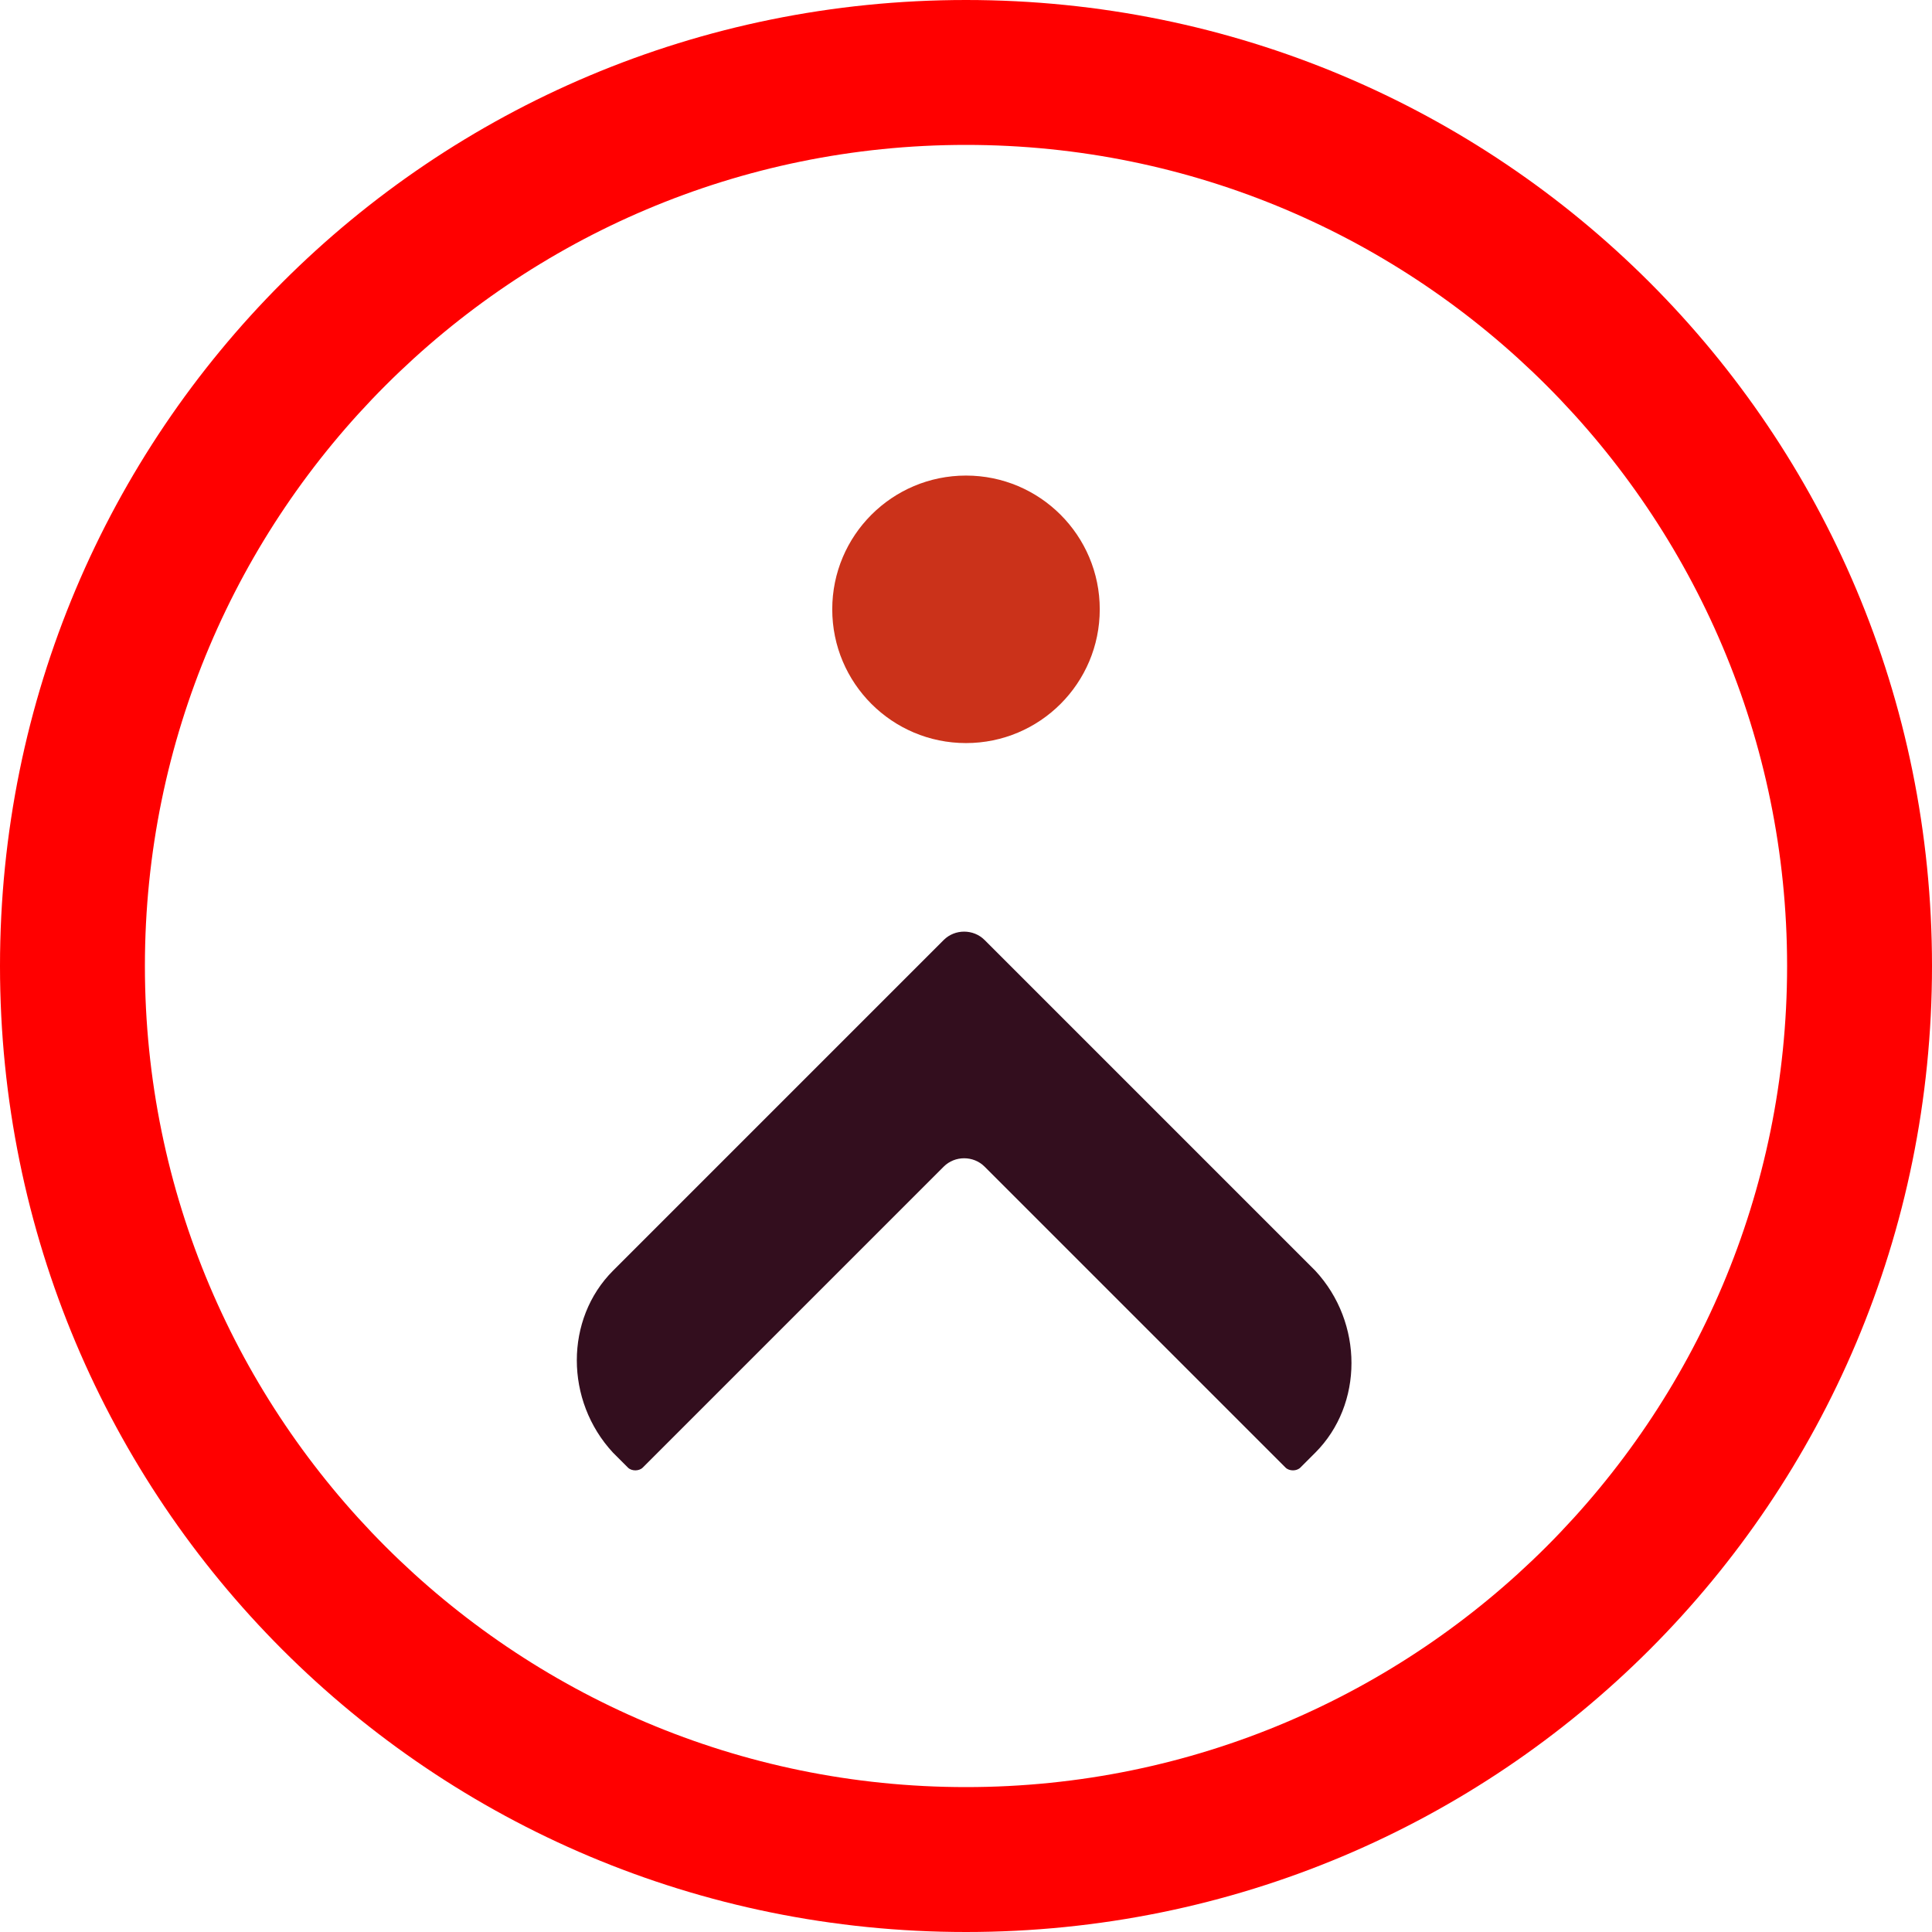
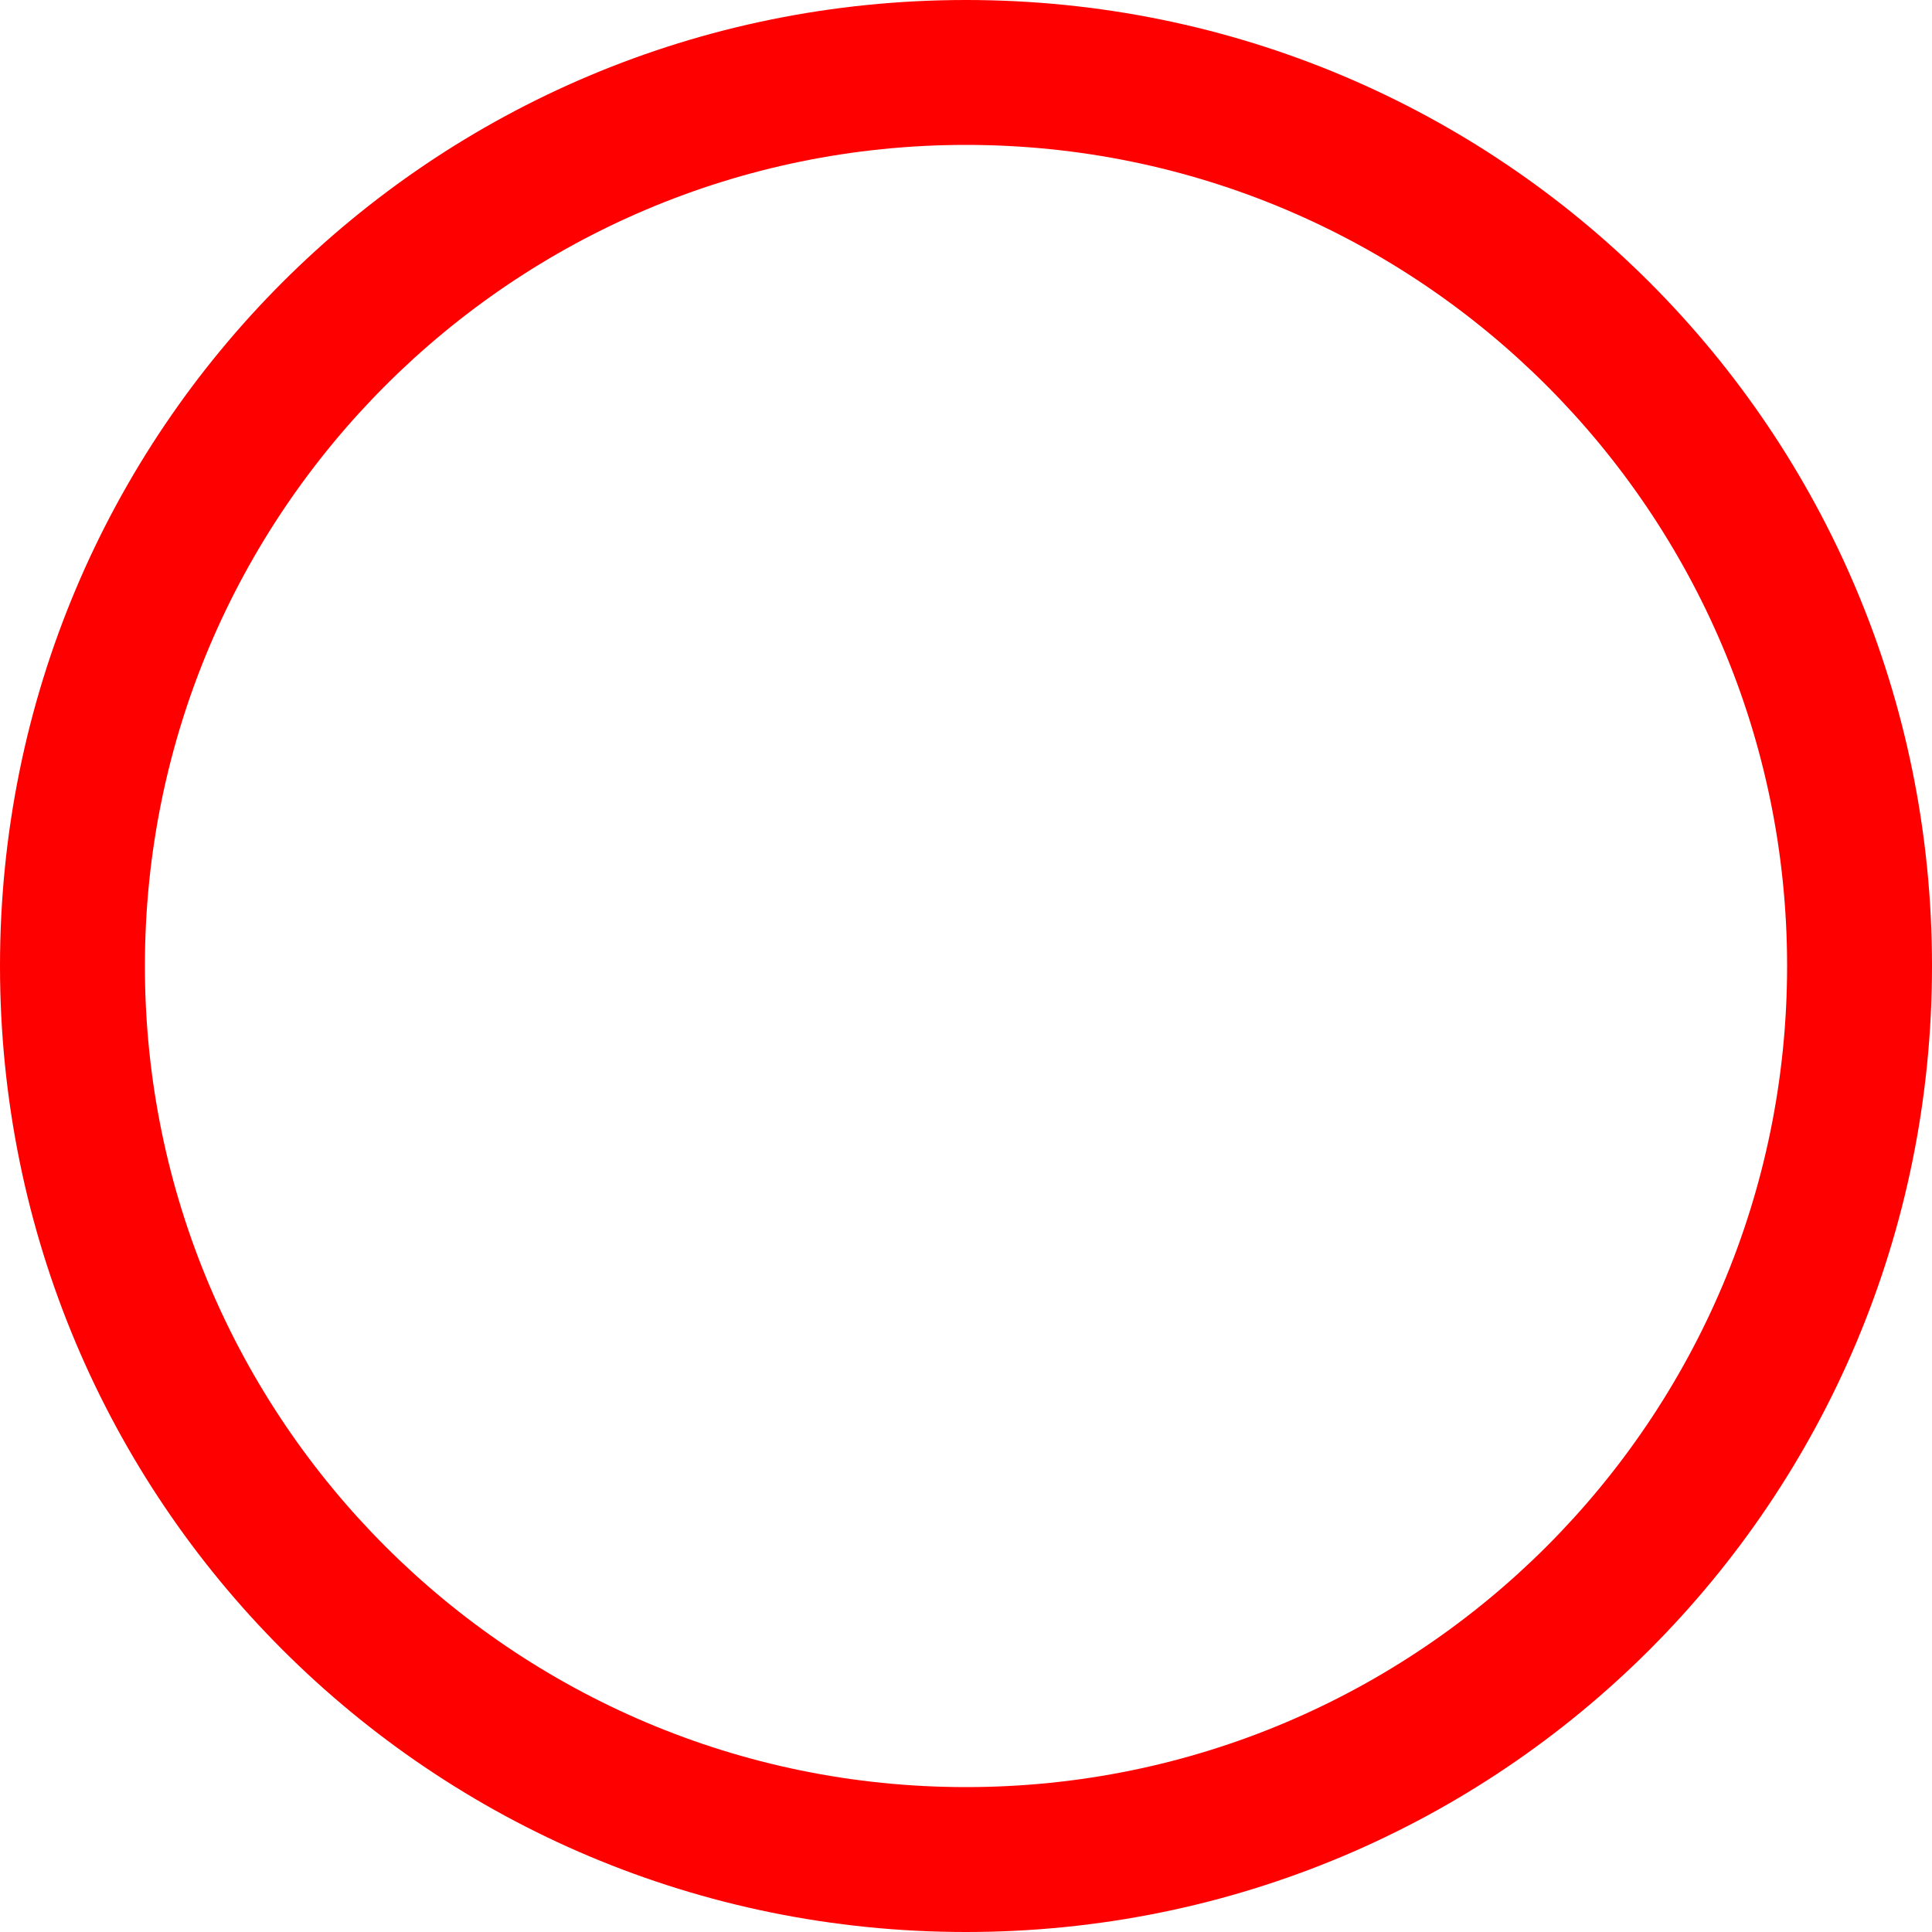
<svg xmlns="http://www.w3.org/2000/svg" version="1.1" id="Layer_1" x="0px" y="0px" viewBox="0 0 52 52" style="enable-background:new 0 0 52 52;" xml:space="preserve">
  <style>
    	#dot {
			fill: #CB321A;
		}
		@media (prefers-color-scheme: dark) {
			#dot {
				fill: #CB321A;
			}
		}
  </style>
-   <ellipse id="dot" class="st0" cx="26" cy="16.4" rx="3.6" ry="3.6" fill="" />
  <path id="circle" class="st1" fill="red" d="M26,3.9c12.2,0,22.1,9.9,22.1,22.1S38.2,48.1,26,48.1C13.8,48.1,3.9,38.2,3.9,26c0,0,0,0,0,0  C3.9,13.8,13.8,3.9,26,3.9 M26,0C11.6,0,0,11.6,0,26s11.6,26,26,26s26-11.6,26-26S40.4,0,26,0L26,0z" />
-   <path id="bart" class="st2" fill="#330E1E" d="M29,27.8L29,27.8l-2.5-2.5c-0.3-0.3-0.8-0.3-1.1,0l-8.9,8.9c-1.3,1.3-1.3,3.5,0,4.9c0,0,0,0,0,0  l0.4,0.4c0.1,0.1,0.3,0.1,0.4,0l8.1-8.1c0.3-0.3,0.8-0.3,1.1,0l8.1,8.1c0.1,0.1,0.3,0.1,0.4,0l0.4-0.4c1.3-1.3,1.3-3.5,0-4.9  c0,0,0,0,0,0L29,27.8z" />
  <path id="animPath" class="st3" fill="none" d="M9.5,28.4c16.8-15.9,16.8-15.9,32.9-0.5" />
</svg>